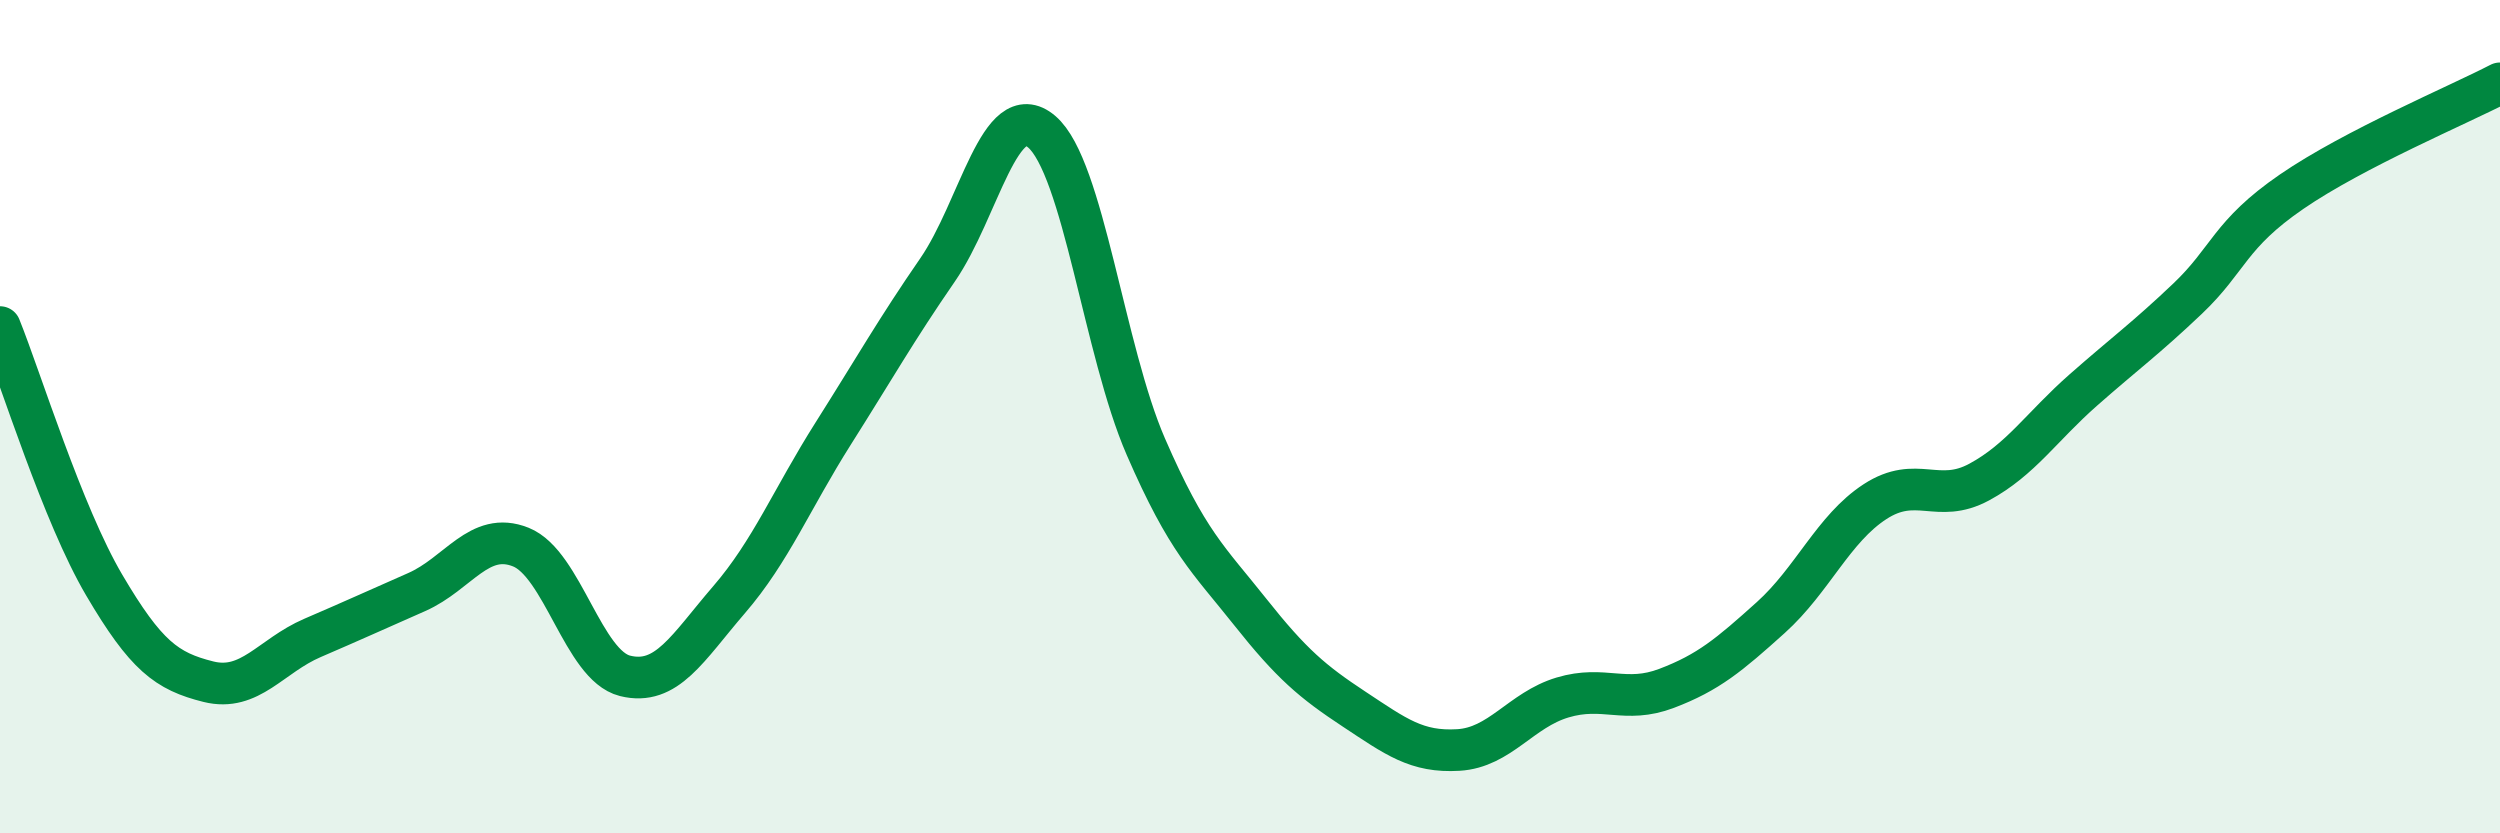
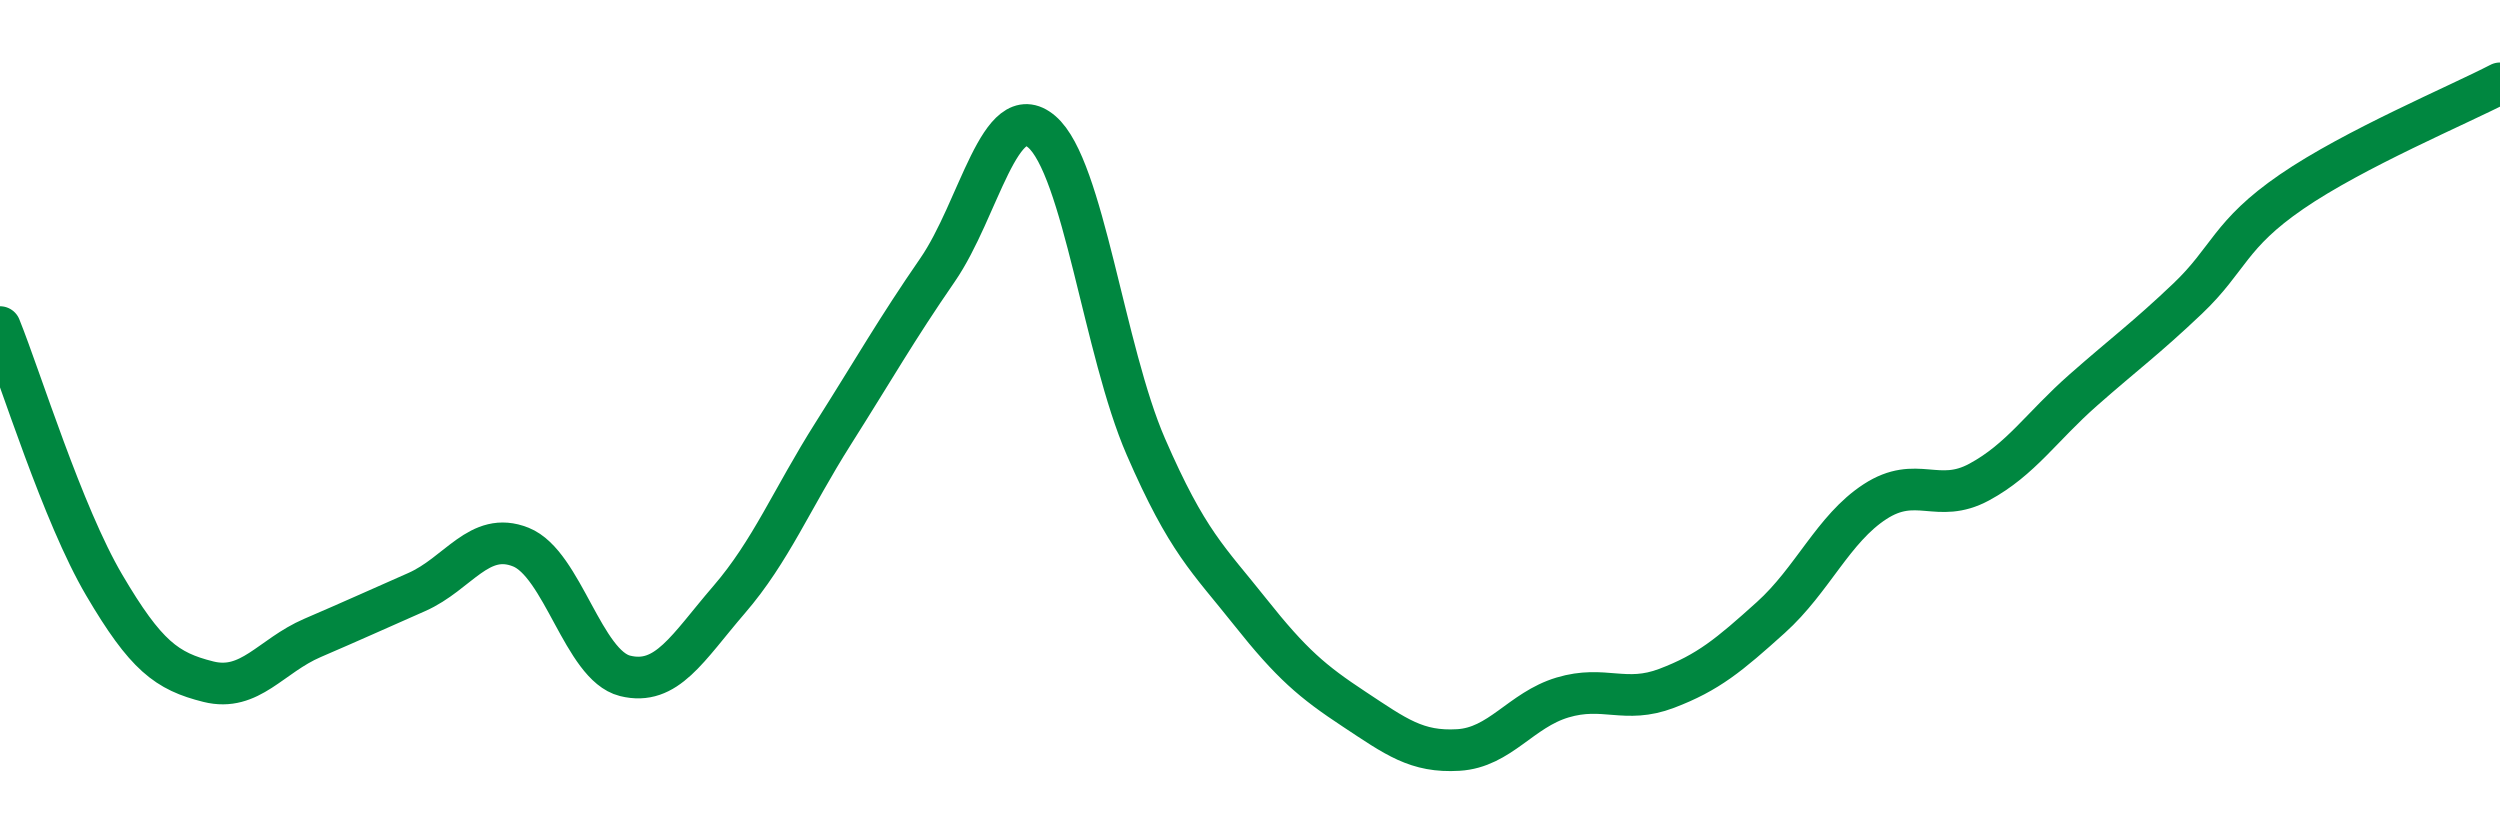
<svg xmlns="http://www.w3.org/2000/svg" width="60" height="20" viewBox="0 0 60 20">
-   <path d="M 0,7.85 C 0.5,9.09 1.5,12.34 2.5,14.04 C 3.5,15.74 4,16.11 5,16.36 C 6,16.61 6.5,15.74 7.5,15.31 C 8.5,14.88 9,14.65 10,14.21 C 11,13.77 11.5,12.73 12.5,13.13 C 13.5,13.53 14,15.97 15,16.22 C 16,16.47 16.5,15.55 17.5,14.39 C 18.5,13.23 19,11.98 20,10.4 C 21,8.82 21.5,7.93 22.5,6.48 C 23.5,5.03 24,2.31 25,3.16 C 26,4.01 26.5,8.42 27.5,10.72 C 28.5,13.02 29,13.42 30,14.68 C 31,15.94 31.5,16.36 32.5,17.02 C 33.5,17.68 34,18.06 35,18 C 36,17.94 36.5,17.04 37.5,16.74 C 38.5,16.44 39,16.9 40,16.52 C 41,16.14 41.5,15.72 42.5,14.82 C 43.5,13.92 44,12.69 45,12.04 C 46,11.39 46.5,12.11 47.5,11.57 C 48.5,11.03 49,10.24 50,9.36 C 51,8.48 51.5,8.12 52.5,7.17 C 53.5,6.22 53.5,5.63 55,4.6 C 56.5,3.57 59,2.52 60,2L60 20L0 20Z" fill="#008740" opacity="0.1" stroke-linecap="round" stroke-linejoin="round" />
  <path d="M 0,7.85 C 0.5,9.09 1.5,12.34 2.5,14.04 C 3.5,15.74 4,16.11 5,16.36 C 6,16.61 6.5,15.74 7.5,15.31 C 8.5,14.88 9,14.65 10,14.21 C 11,13.77 11.5,12.73 12.5,13.13 C 13.5,13.53 14,15.97 15,16.22 C 16,16.47 16.5,15.55 17.5,14.39 C 18.5,13.23 19,11.98 20,10.4 C 21,8.82 21.5,7.93 22.5,6.48 C 23.5,5.03 24,2.31 25,3.16 C 26,4.01 26.5,8.42 27.5,10.72 C 28.5,13.02 29,13.42 30,14.68 C 31,15.94 31.5,16.36 32.5,17.02 C 33.5,17.68 34,18.06 35,18 C 36,17.94 36.5,17.04 37.5,16.74 C 38.5,16.44 39,16.9 40,16.52 C 41,16.14 41.5,15.72 42.5,14.82 C 43.5,13.92 44,12.69 45,12.04 C 46,11.39 46.5,12.11 47.5,11.57 C 48.5,11.03 49,10.24 50,9.36 C 51,8.48 51.5,8.12 52.5,7.17 C 53.5,6.22 53.5,5.63 55,4.6 C 56.5,3.57 59,2.52 60,2" stroke="#008740" stroke-width="1" fill="none" stroke-linecap="round" stroke-linejoin="round" />
</svg>